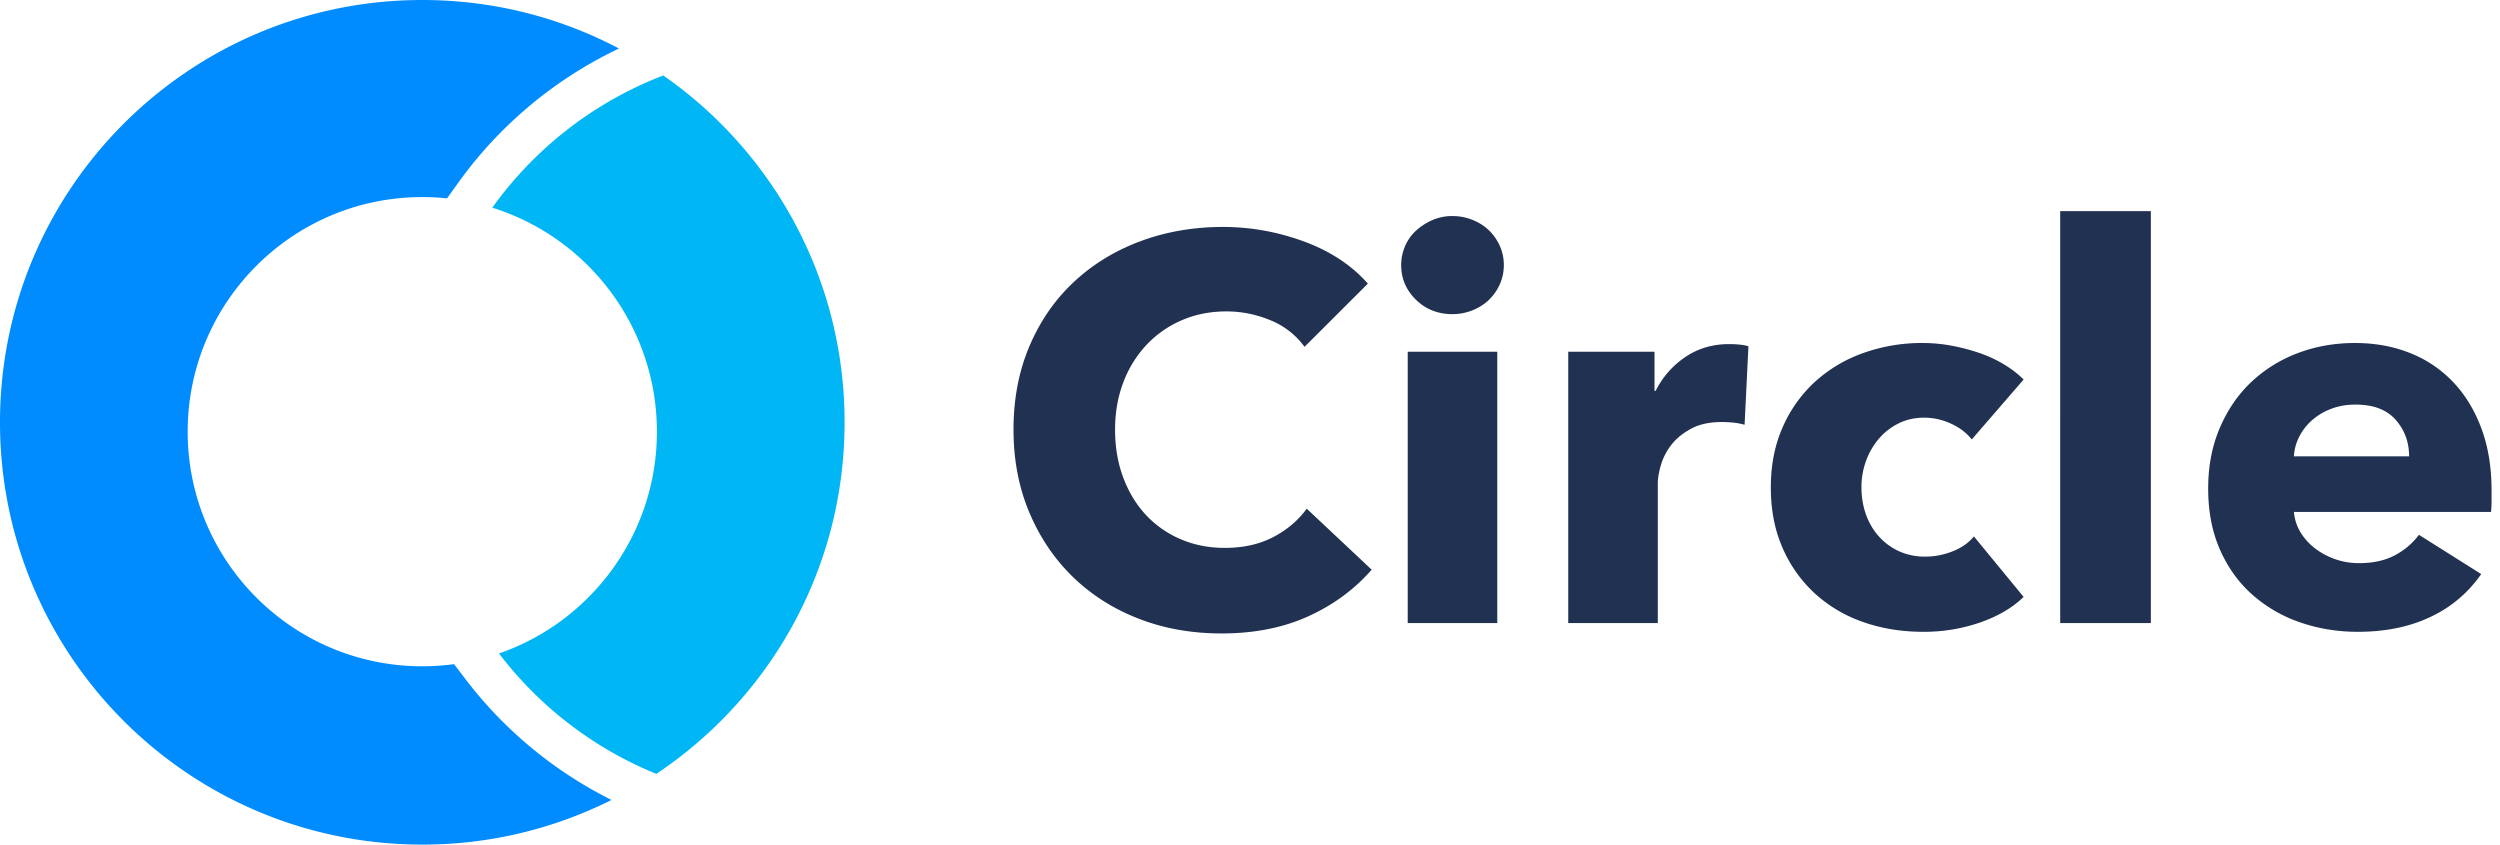
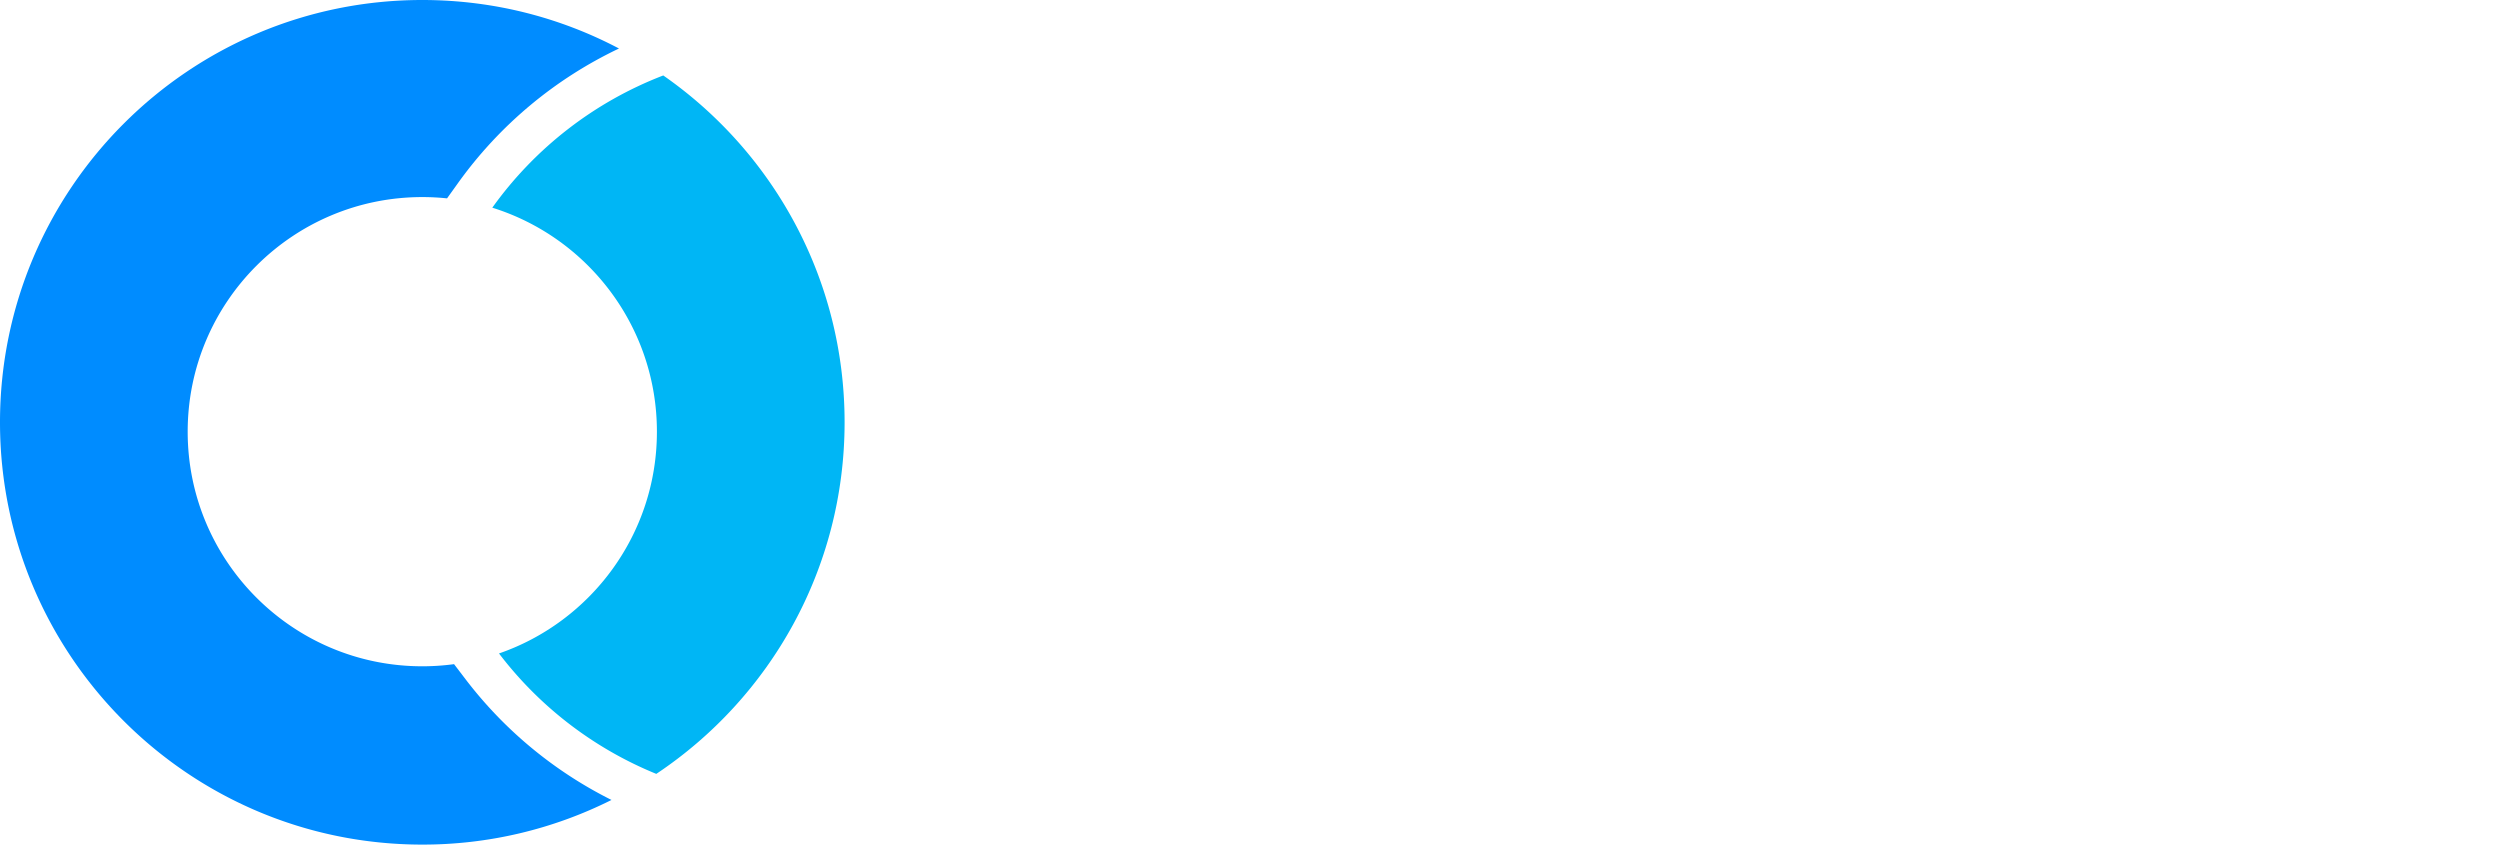
<svg xmlns="http://www.w3.org/2000/svg" width="148" height="50" viewBox="0 0 148 50">
  <g fill="none" fill-rule="evenodd">
    <path fill="#008CFF" d="M36.644 2.872a24.812 24.812 0 0 0-9.532 7.968l-.647.903c-.481-.05-.97-.076-1.465-.076-7.67 0-13.889 6.218-13.889 13.889 0 7.67 6.218 13.888 13.889 13.888.638 0 1.265-.043 1.88-.126l.673.883a24.815 24.815 0 0 0 8.647 7.156A24.896 24.896 0 0 1 25 50C11.193 50 0 38.807 0 25S11.193 0 25 0c4.205 0 8.167 1.038 11.644 2.872z" />
    <path fill="#00B6F5" d="M29.54 38.685c5.442-1.881 9.349-7.049 9.349-13.13 0-6.227-4.098-11.496-9.745-13.26a22.29 22.29 0 0 1 10.121-7.828C45.754 8.983 50 16.496 50 25c0 8.683-4.427 16.333-11.147 20.814a22.291 22.291 0 0 1-9.312-7.129z" />
    <g fill="#203152">
-       <path d="M81.204 33.726c-1.013 1.161-2.262 2.08-3.75 2.758-1.486.677-3.2 1.016-5.139 1.016-1.767 0-3.4-.29-4.897-.871-1.497-.58-2.796-1.403-3.895-2.468-1.099-1.064-1.96-2.338-2.586-3.822-.625-1.484-.937-3.119-.937-4.904 0-1.827.318-3.483.954-4.967.635-1.484 1.513-2.748 2.634-3.79 1.12-1.044 2.435-1.845 3.943-2.404 1.509-.559 3.136-.839 4.881-.839 1.616 0 3.206.285 4.768.855 1.562.57 2.828 1.404 3.798 2.5l-3.75 3.742a4.64 4.64 0 0 0-2.036-1.58 6.766 6.766 0 0 0-2.586-.517c-.97 0-1.858.178-2.666.533a6.255 6.255 0 0 0-2.085 1.467 6.684 6.684 0 0 0-1.358 2.21c-.323.85-.485 1.78-.485 2.79 0 1.033.162 1.979.485 2.84.323.86.77 1.596 1.341 2.209a6.04 6.04 0 0 0 2.053 1.435c.797.344 1.67.516 2.618.516 1.1 0 2.058-.215 2.877-.645.819-.43 1.476-.989 1.972-1.677l3.846 3.613zm7.823-18.032c0 .408-.081.79-.243 1.145a2.955 2.955 0 0 1-.646.92c-.27.257-.593.461-.97.612-.377.15-.77.226-1.18.226-.862 0-1.584-.285-2.166-.855-.581-.57-.872-1.253-.872-2.048 0-.388.075-.759.226-1.113.15-.355.366-.662.646-.92a3.5 3.5 0 0 1 .97-.629 2.935 2.935 0 0 1 1.196-.242c.41 0 .803.076 1.18.226.377.15.7.355.97.613s.485.565.646.92c.162.354.243.736.243 1.145zm-5.69 21.193V20.823h5.302v16.064h-5.301zm19.944-11.742a4.136 4.136 0 0 0-.695-.129 7.003 7.003 0 0 0-.662-.032c-.711 0-1.31.129-1.794.387-.485.258-.873.57-1.164.935-.29.366-.5.764-.63 1.194-.13.43-.194.806-.194 1.129v8.258H92.84V20.823h5.107v2.322h.065a5.217 5.217 0 0 1 1.745-2c.754-.516 1.627-.774 2.618-.774.216 0 .426.01.63.032.205.022.372.054.502.097l-.227 4.645zm13.447.871c-.302-.387-.711-.699-1.228-.935a3.772 3.772 0 0 0-1.584-.355c-.56 0-1.067.113-1.52.339-.452.225-.84.526-1.163.903a4.25 4.25 0 0 0-.76 1.306 4.515 4.515 0 0 0-.274 1.58c0 .56.086 1.087.258 1.581.173.495.426.93.76 1.307.334.376.732.672 1.196.887a3.68 3.68 0 0 0 1.567.323c.54 0 1.072-.103 1.6-.307.528-.204.954-.5 1.277-.887l2.942 3.58c-.668.646-1.53 1.151-2.586 1.517a10.202 10.202 0 0 1-3.362.548c-1.271 0-2.456-.193-3.555-.58a8.205 8.205 0 0 1-2.861-1.694 7.951 7.951 0 0 1-1.907-2.694c-.464-1.053-.695-2.247-.695-3.58 0-1.312.231-2.495.695-3.549a7.951 7.951 0 0 1 1.907-2.693 8.408 8.408 0 0 1 2.86-1.71 10.272 10.272 0 0 1 3.524-.597c.582 0 1.158.054 1.73.162.57.107 1.12.252 1.648.435a7.522 7.522 0 0 1 1.454.678c.442.268.824.564 1.148.887l-3.071 3.548zm5.236 10.871V12.5h5.366v24.387h-5.366zm20.655-9.87c0-.84-.264-1.56-.792-2.162-.528-.602-1.32-.903-2.376-.903-.517 0-.99.08-1.422.242a3.686 3.686 0 0 0-1.131.66c-.323.28-.582.608-.776.985a2.876 2.876 0 0 0-.323 1.177h6.82zm4.881 2.031v.646c0 .215-.01.419-.032.612h-11.67c.044.452.179.86.405 1.226.226.366.517.683.873.952a4.23 4.23 0 0 0 1.196.629c.441.15.9.226 1.373.226.84 0 1.552-.156 2.134-.468a4.218 4.218 0 0 0 1.422-1.21l3.685 2.323a7.451 7.451 0 0 1-2.99 2.532c-1.24.592-2.678.887-4.315.887-1.207 0-2.35-.188-3.427-.564a8.324 8.324 0 0 1-2.828-1.645c-.808-.72-1.444-1.608-1.907-2.662-.463-1.054-.695-2.258-.695-3.613 0-1.311.226-2.5.679-3.564.452-1.065 1.067-1.968 1.842-2.71a8.216 8.216 0 0 1 2.748-1.726c1.056-.408 2.198-.613 3.426-.613 1.185 0 2.274.2 3.265.597a7.107 7.107 0 0 1 2.553 1.726c.711.753 1.266 1.667 1.665 2.742s.598 2.301.598 3.677z" />
-     </g>
+       </g>
  </g>
</svg>